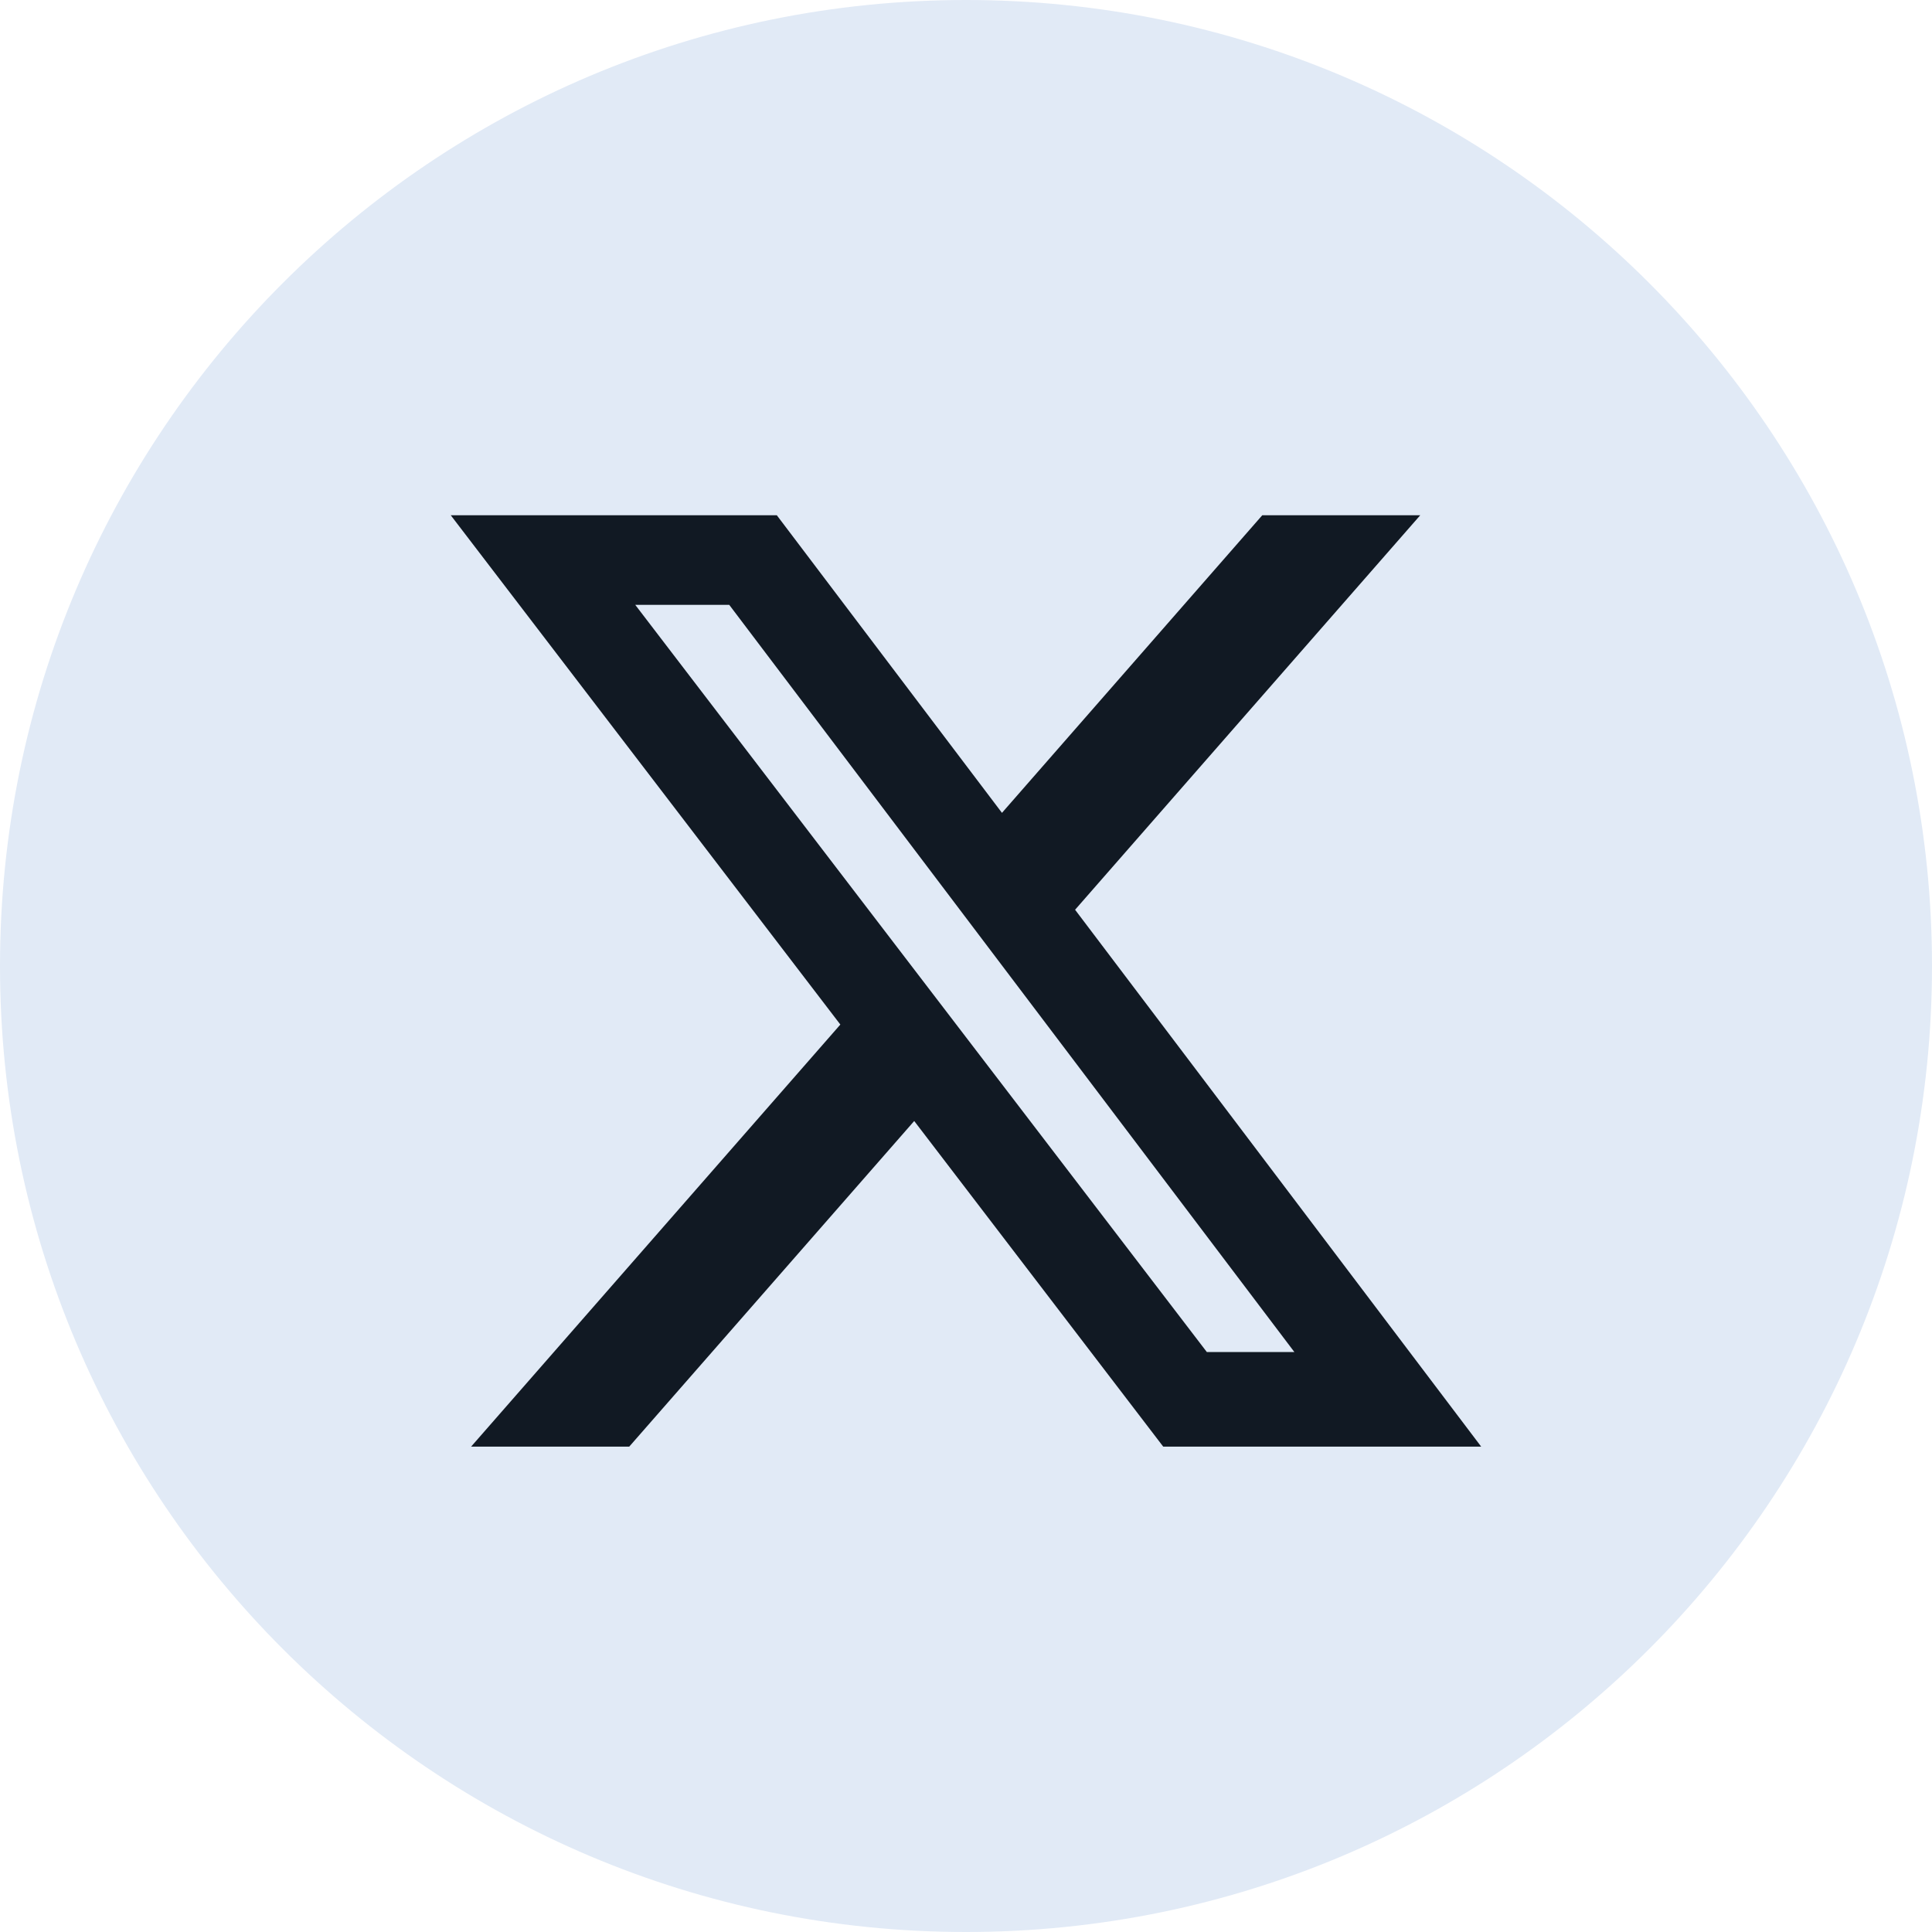
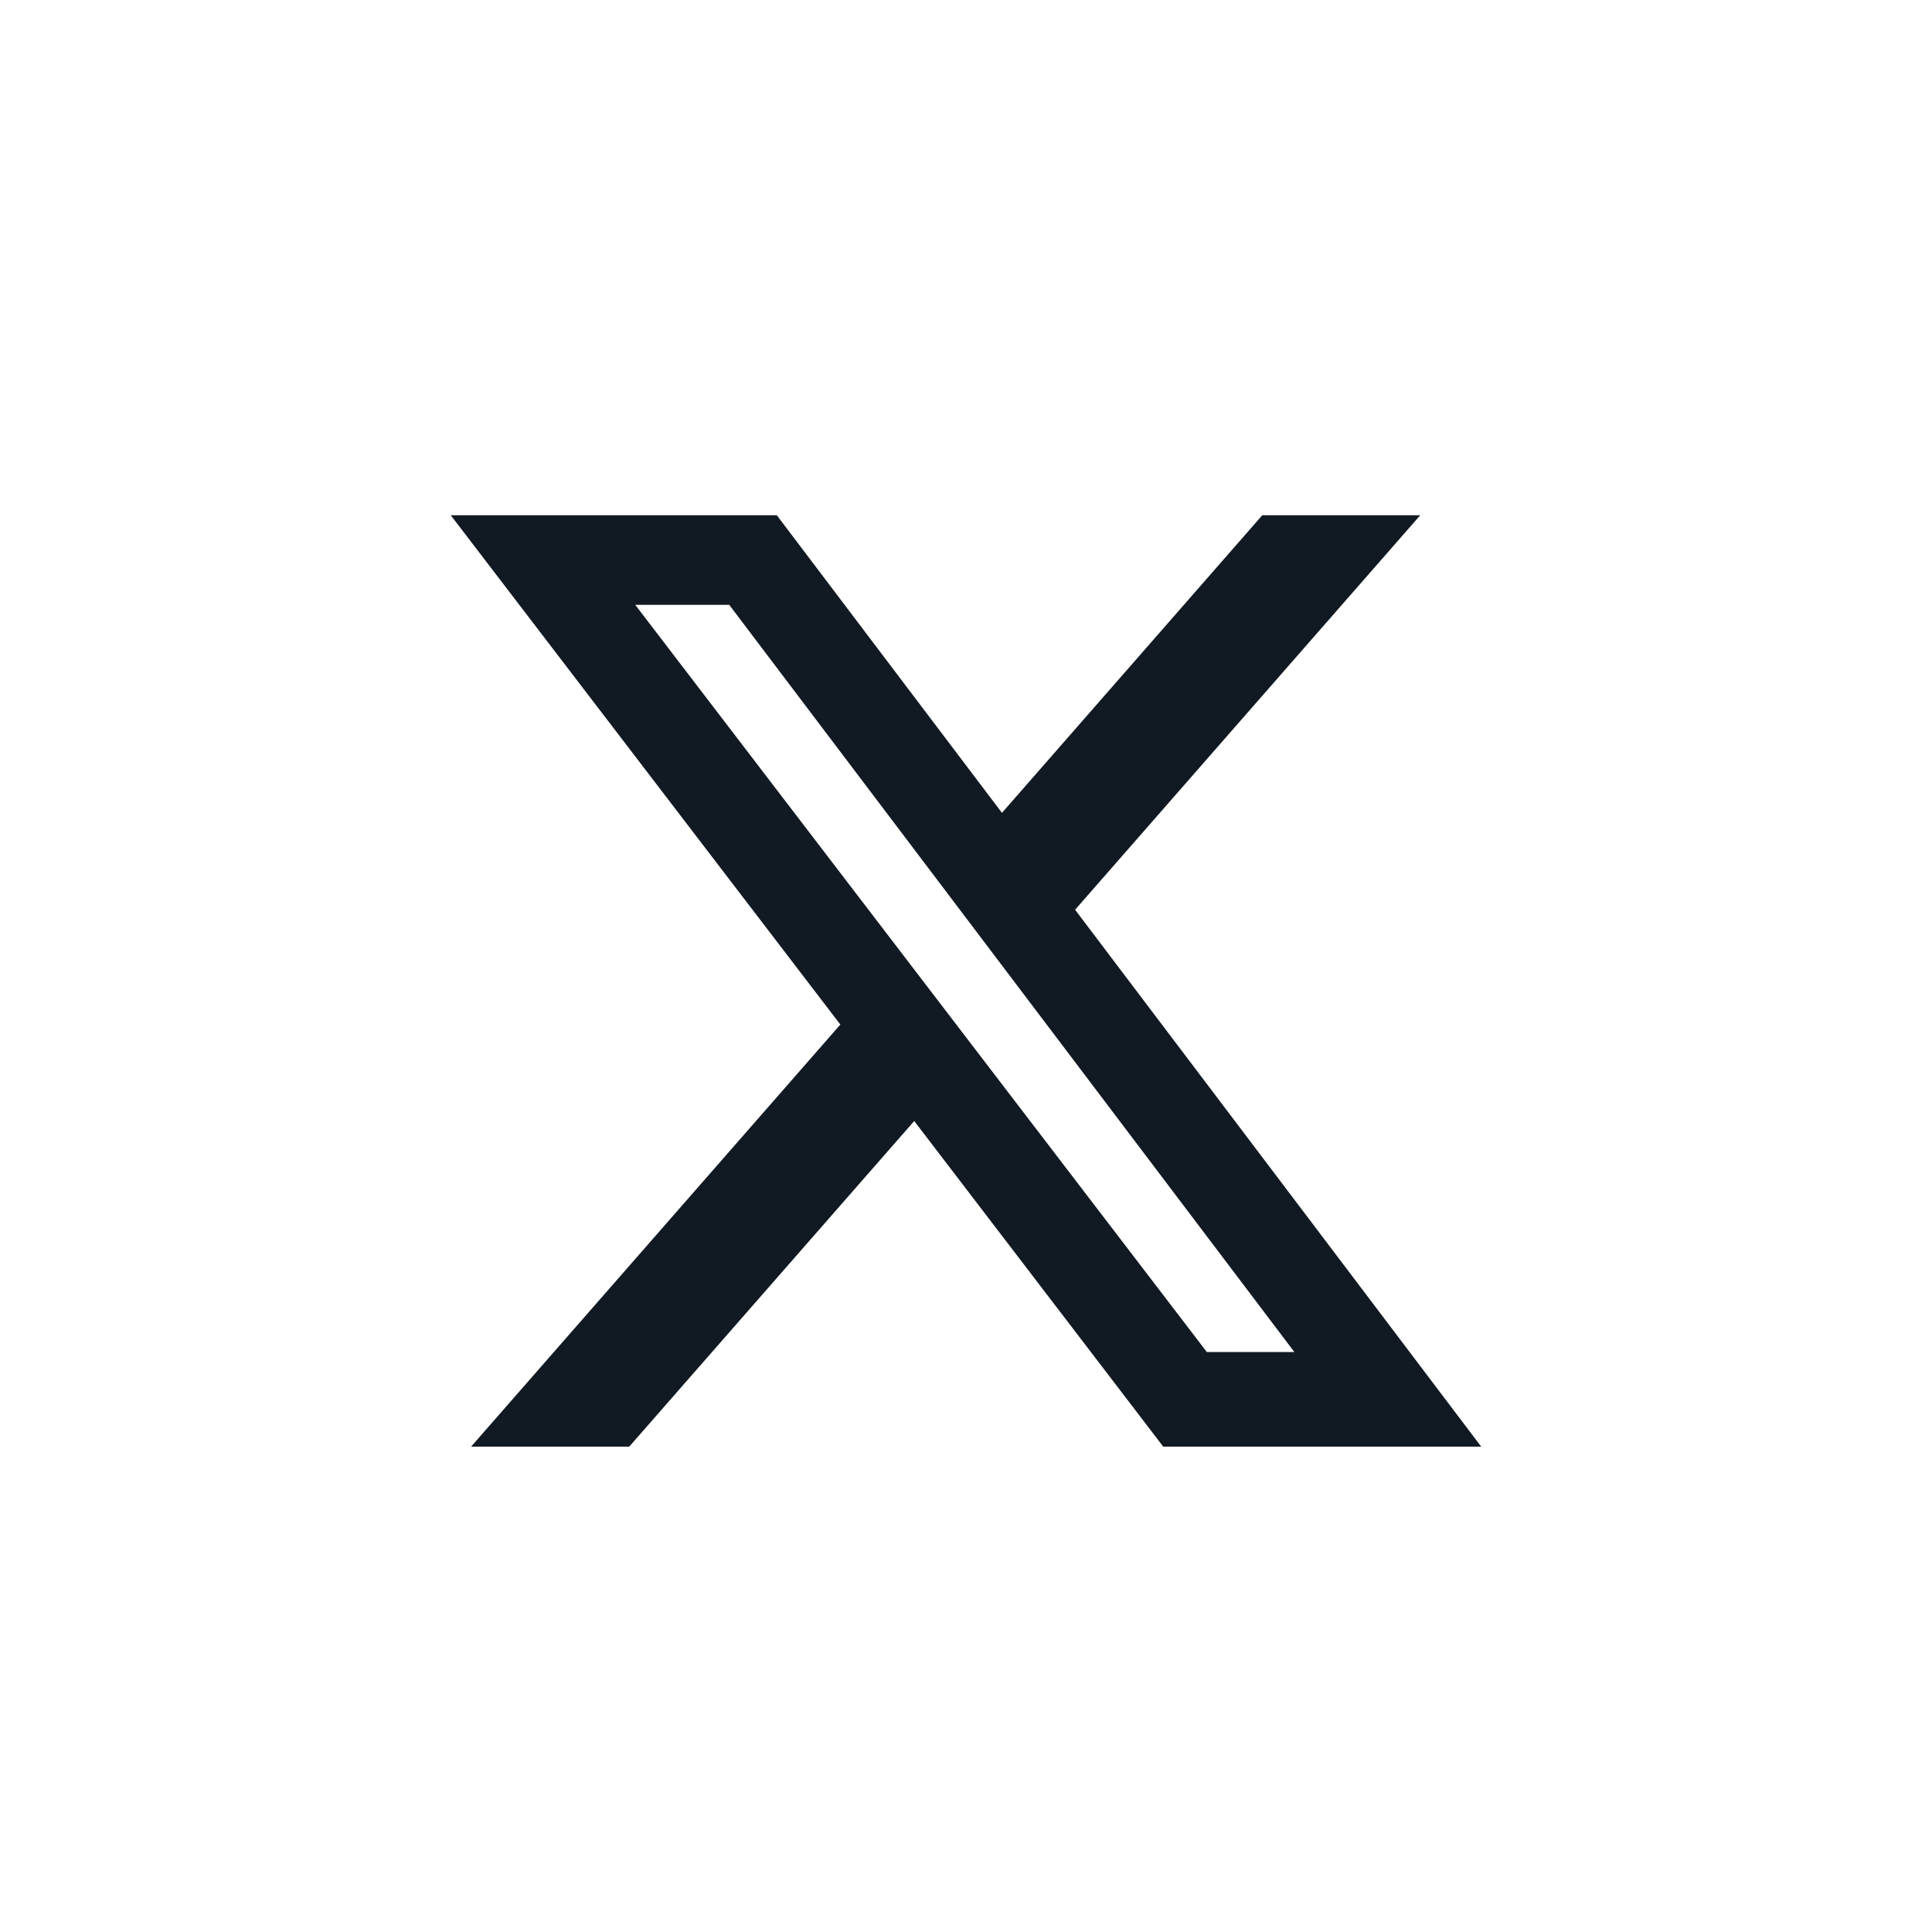
<svg xmlns="http://www.w3.org/2000/svg" width="26" height="26" fill="none">
-   <path d="M13 26c7.18 0 13-5.82 13-13S20.18 0 13 0 0 5.82 0 13s5.82 13 13 13Z" fill="#E1EAF6" />
  <path d="M16.987 6.934h2.126l-4.645 5.309 5.465 7.225h-4.279l-3.351-4.382-3.835 4.382H6.34l4.969-5.68-5.243-6.854h4.388l3.03 4.005 3.503-4.005Zm-.746 11.261h1.178L9.814 8.14H8.549l7.692 10.055Z" fill="#111923" />
</svg>